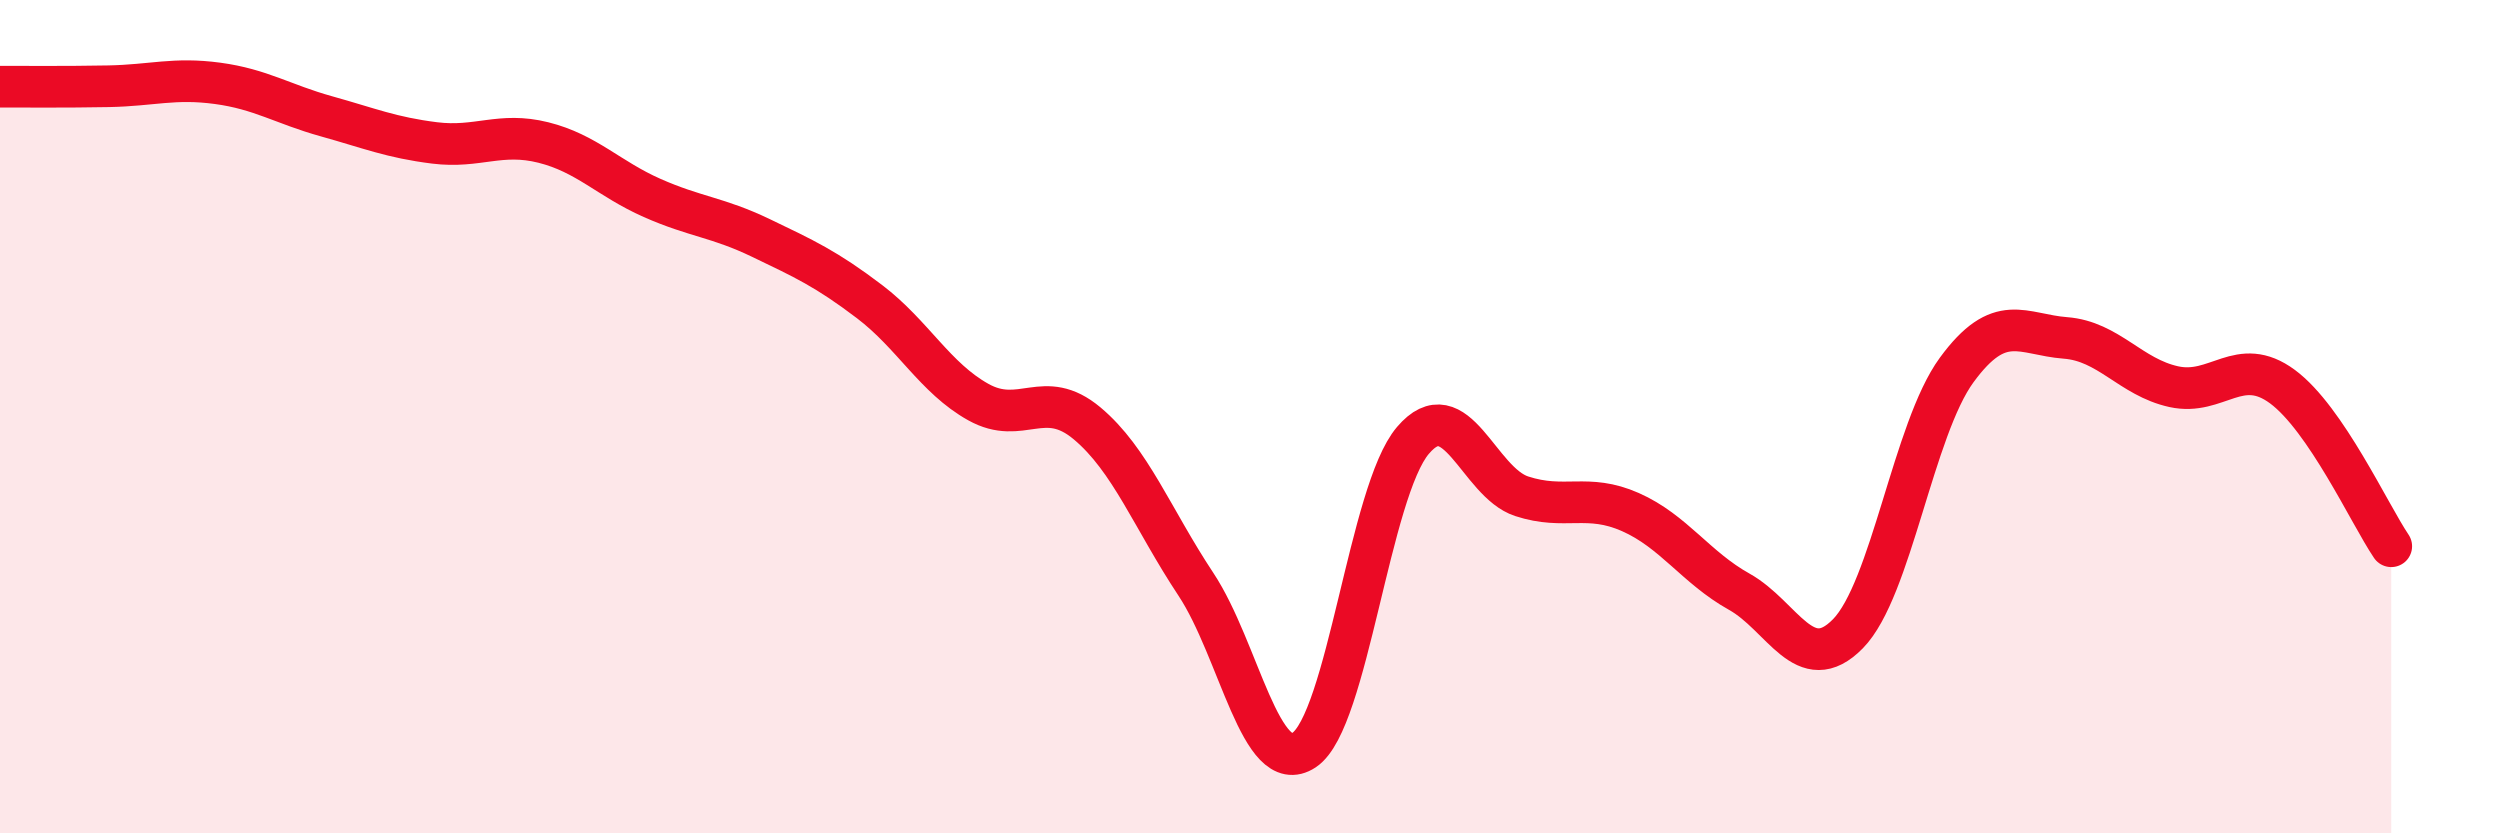
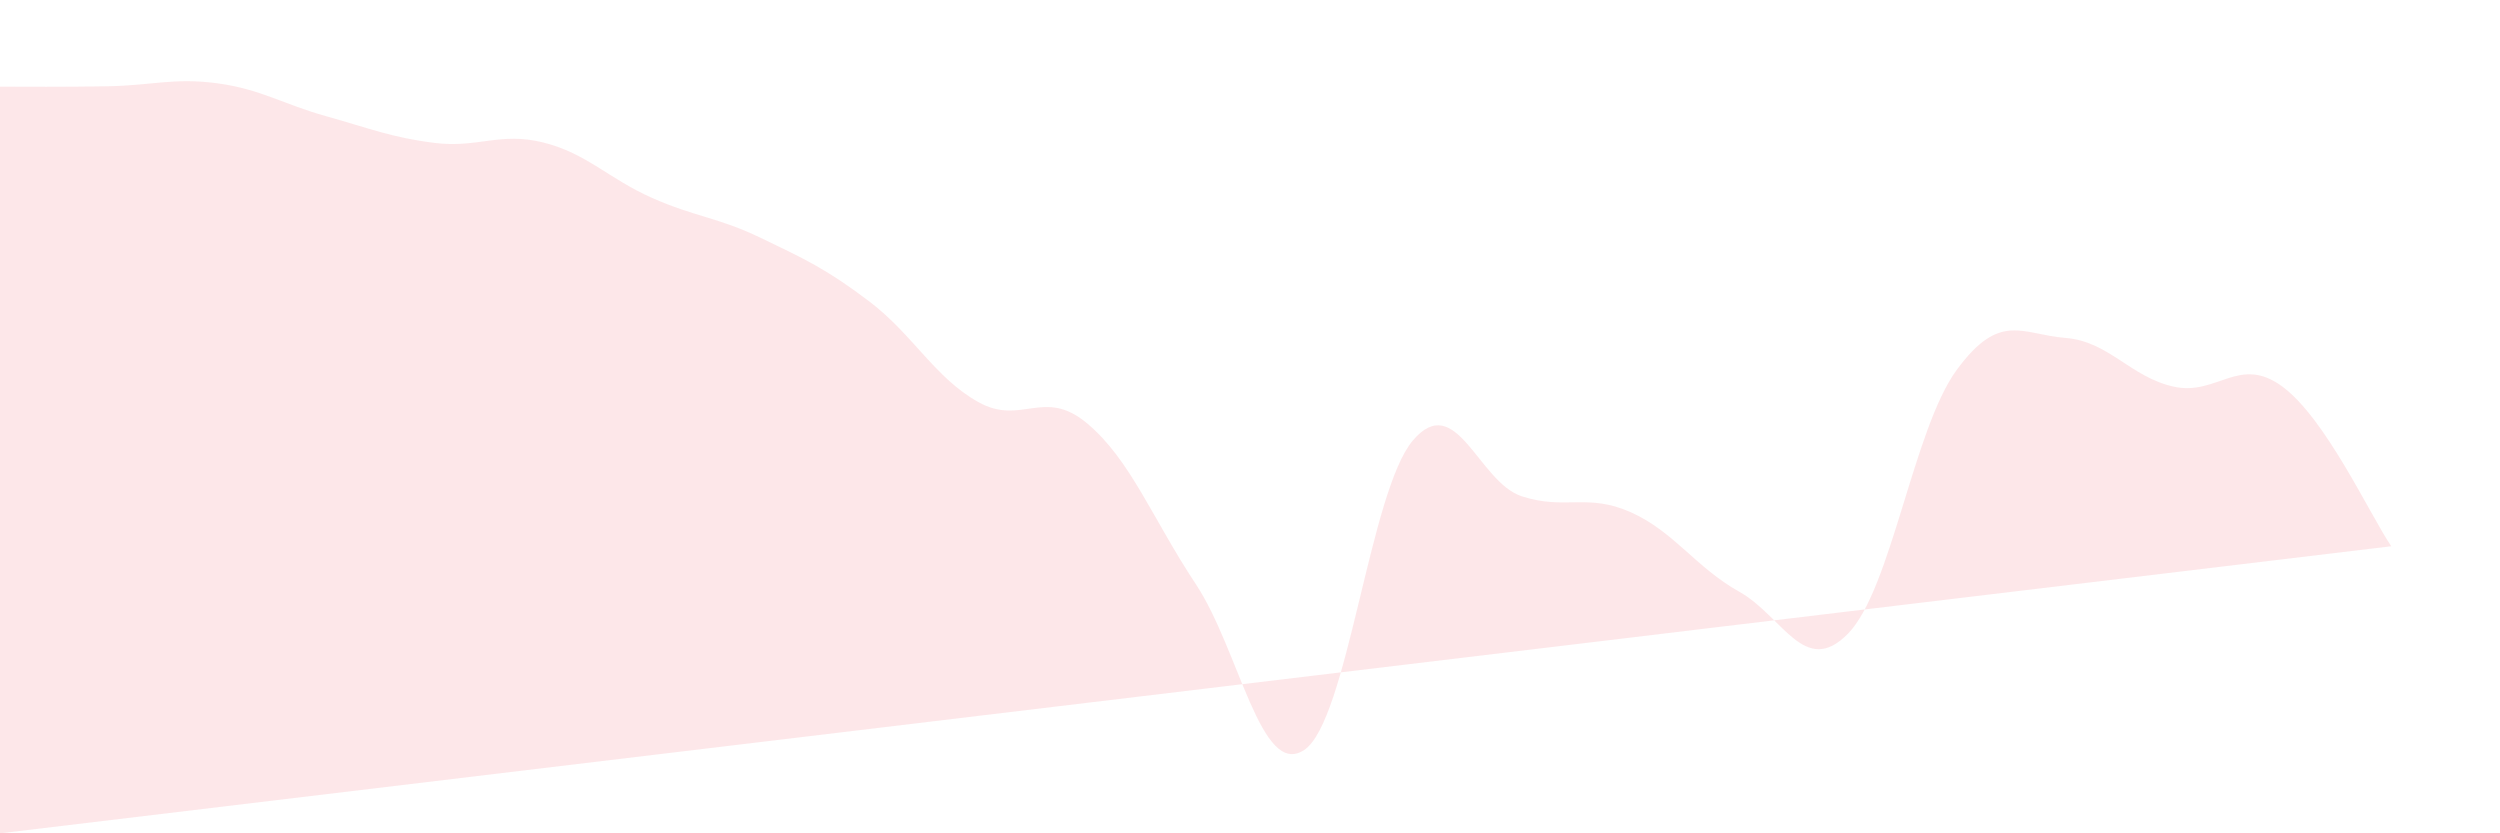
<svg xmlns="http://www.w3.org/2000/svg" width="60" height="20" viewBox="0 0 60 20">
-   <path d="M 0,2.08 C 0.52,2.08 1.57,2.09 2.61,2.07 C 3.65,2.05 4.18,1.86 5.22,2 C 6.26,2.14 6.79,2.5 7.83,2.79 C 8.87,3.08 9.39,3.3 10.43,3.43 C 11.47,3.56 12,3.16 13.04,3.42 C 14.08,3.68 14.61,4.29 15.65,4.75 C 16.69,5.21 17.22,5.21 18.26,5.71 C 19.3,6.21 19.83,6.45 20.87,7.24 C 21.91,8.03 22.44,9.07 23.48,9.65 C 24.52,10.23 25.05,9.29 26.09,10.16 C 27.13,11.03 27.66,12.45 28.7,14.02 C 29.74,15.59 30.26,18.69 31.3,18 C 32.34,17.31 32.87,11.79 33.91,10.57 C 34.95,9.35 35.48,11.57 36.52,11.91 C 37.56,12.25 38.09,11.83 39.13,12.29 C 40.17,12.75 40.7,13.62 41.74,14.2 C 42.78,14.78 43.31,16.27 44.35,15.21 C 45.39,14.15 45.92,10.3 46.96,8.88 C 48,7.46 48.53,8.03 49.57,8.11 C 50.61,8.19 51.13,9.05 52.17,9.28 C 53.21,9.51 53.74,8.51 54.78,9.28 C 55.82,10.05 56.87,12.34 57.39,13.11L57.39 20L0 20Z" fill="#EB0A25" opacity="0.1" stroke-linecap="round" stroke-linejoin="round" />
-   <path d="M 0,2.08 C 0.52,2.08 1.57,2.09 2.61,2.07 C 3.65,2.05 4.18,1.86 5.22,2 C 6.26,2.14 6.79,2.5 7.83,2.79 C 8.87,3.08 9.39,3.3 10.43,3.43 C 11.47,3.56 12,3.16 13.04,3.42 C 14.08,3.68 14.61,4.29 15.65,4.75 C 16.69,5.21 17.22,5.21 18.26,5.71 C 19.3,6.21 19.83,6.45 20.87,7.24 C 21.91,8.03 22.44,9.07 23.48,9.65 C 24.52,10.23 25.05,9.29 26.09,10.16 C 27.13,11.03 27.66,12.45 28.7,14.02 C 29.74,15.59 30.26,18.69 31.3,18 C 32.34,17.31 32.87,11.79 33.91,10.57 C 34.95,9.35 35.48,11.57 36.52,11.91 C 37.56,12.25 38.09,11.83 39.13,12.29 C 40.17,12.75 40.7,13.62 41.74,14.2 C 42.78,14.78 43.31,16.27 44.35,15.21 C 45.39,14.15 45.92,10.3 46.96,8.88 C 48,7.46 48.53,8.03 49.57,8.11 C 50.61,8.19 51.13,9.05 52.17,9.28 C 53.21,9.51 53.74,8.51 54.78,9.28 C 55.82,10.05 56.87,12.34 57.39,13.11" stroke="#EB0A25" stroke-width="1" fill="none" stroke-linecap="round" stroke-linejoin="round" />
+   <path d="M 0,2.08 C 0.52,2.08 1.57,2.09 2.61,2.07 C 3.65,2.05 4.18,1.86 5.22,2 C 6.26,2.14 6.79,2.5 7.83,2.79 C 8.87,3.08 9.39,3.3 10.43,3.43 C 11.47,3.56 12,3.16 13.04,3.42 C 14.08,3.68 14.61,4.29 15.65,4.75 C 16.69,5.21 17.22,5.21 18.26,5.71 C 19.3,6.21 19.83,6.45 20.87,7.24 C 21.91,8.03 22.44,9.07 23.48,9.65 C 24.52,10.23 25.05,9.29 26.09,10.16 C 27.13,11.03 27.66,12.45 28.7,14.02 C 29.74,15.59 30.26,18.69 31.3,18 C 32.34,17.31 32.87,11.79 33.91,10.57 C 34.95,9.35 35.48,11.57 36.52,11.91 C 37.56,12.25 38.09,11.83 39.13,12.29 C 40.17,12.75 40.7,13.62 41.74,14.2 C 42.78,14.78 43.31,16.27 44.35,15.21 C 45.39,14.15 45.92,10.3 46.96,8.88 C 48,7.46 48.53,8.03 49.57,8.11 C 50.61,8.19 51.13,9.05 52.17,9.28 C 53.21,9.51 53.74,8.51 54.78,9.28 C 55.82,10.05 56.87,12.34 57.39,13.11L0 20Z" fill="#EB0A25" opacity="0.1" stroke-linecap="round" stroke-linejoin="round" />
</svg>